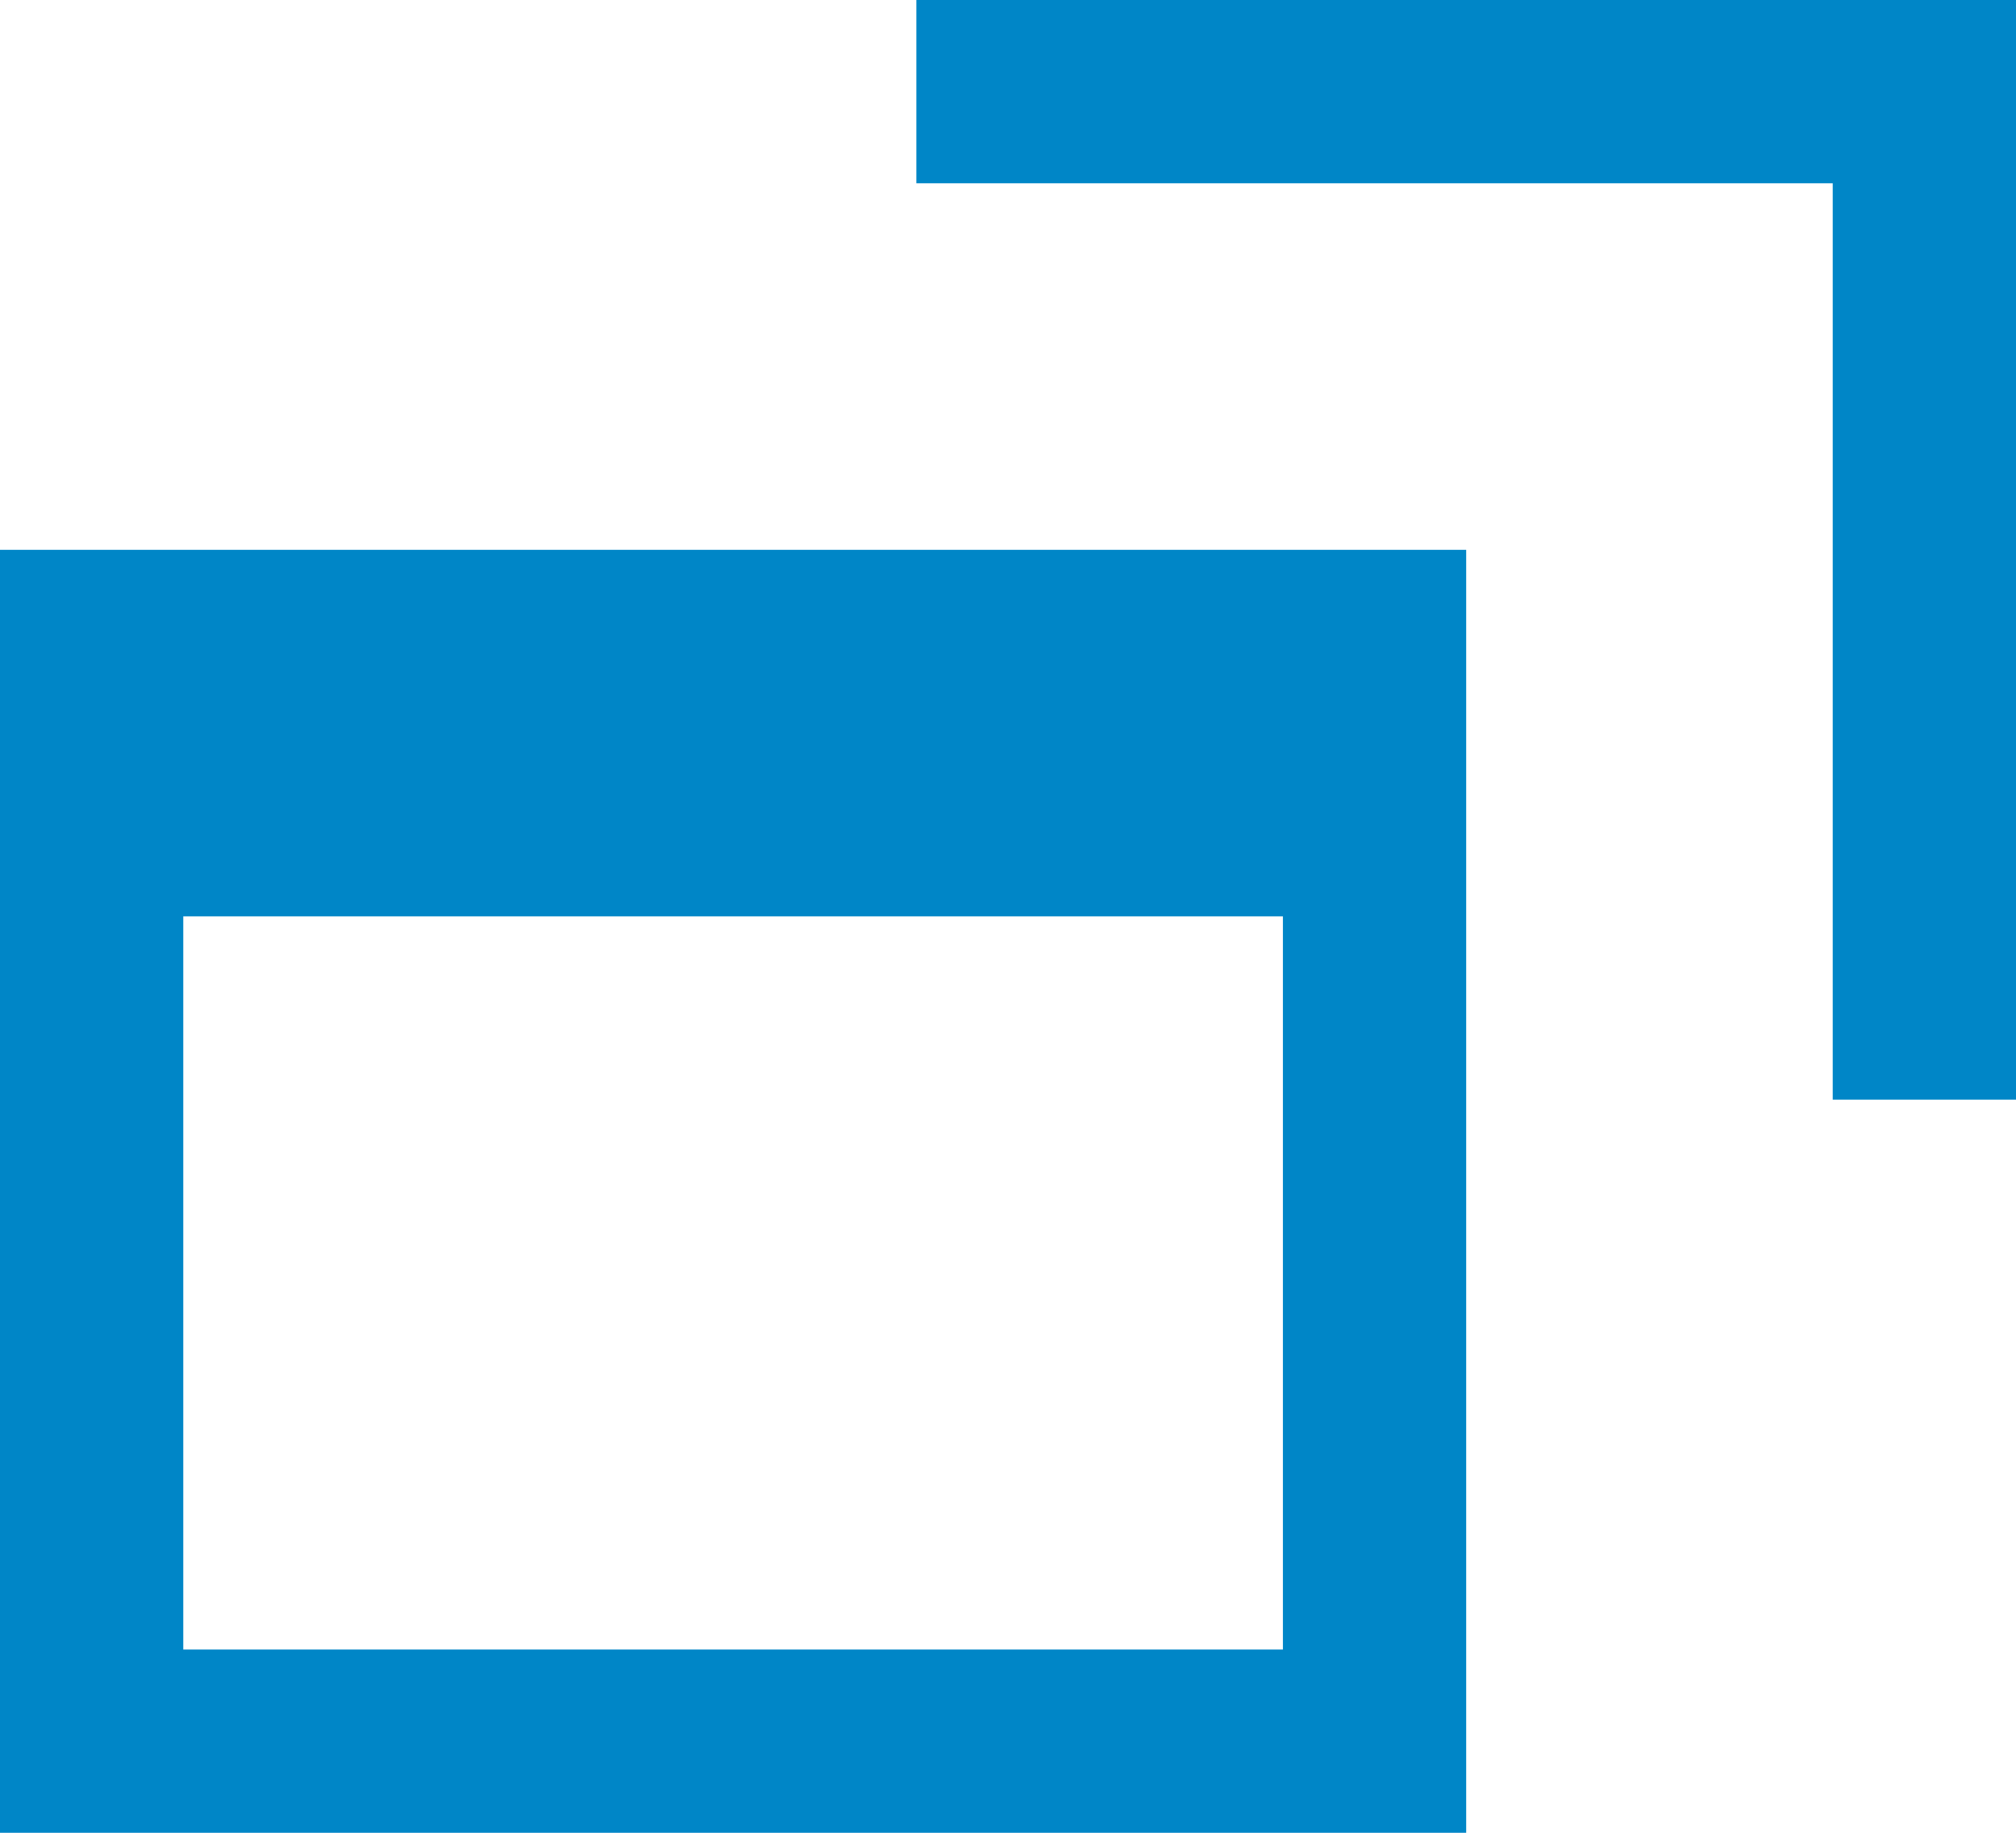
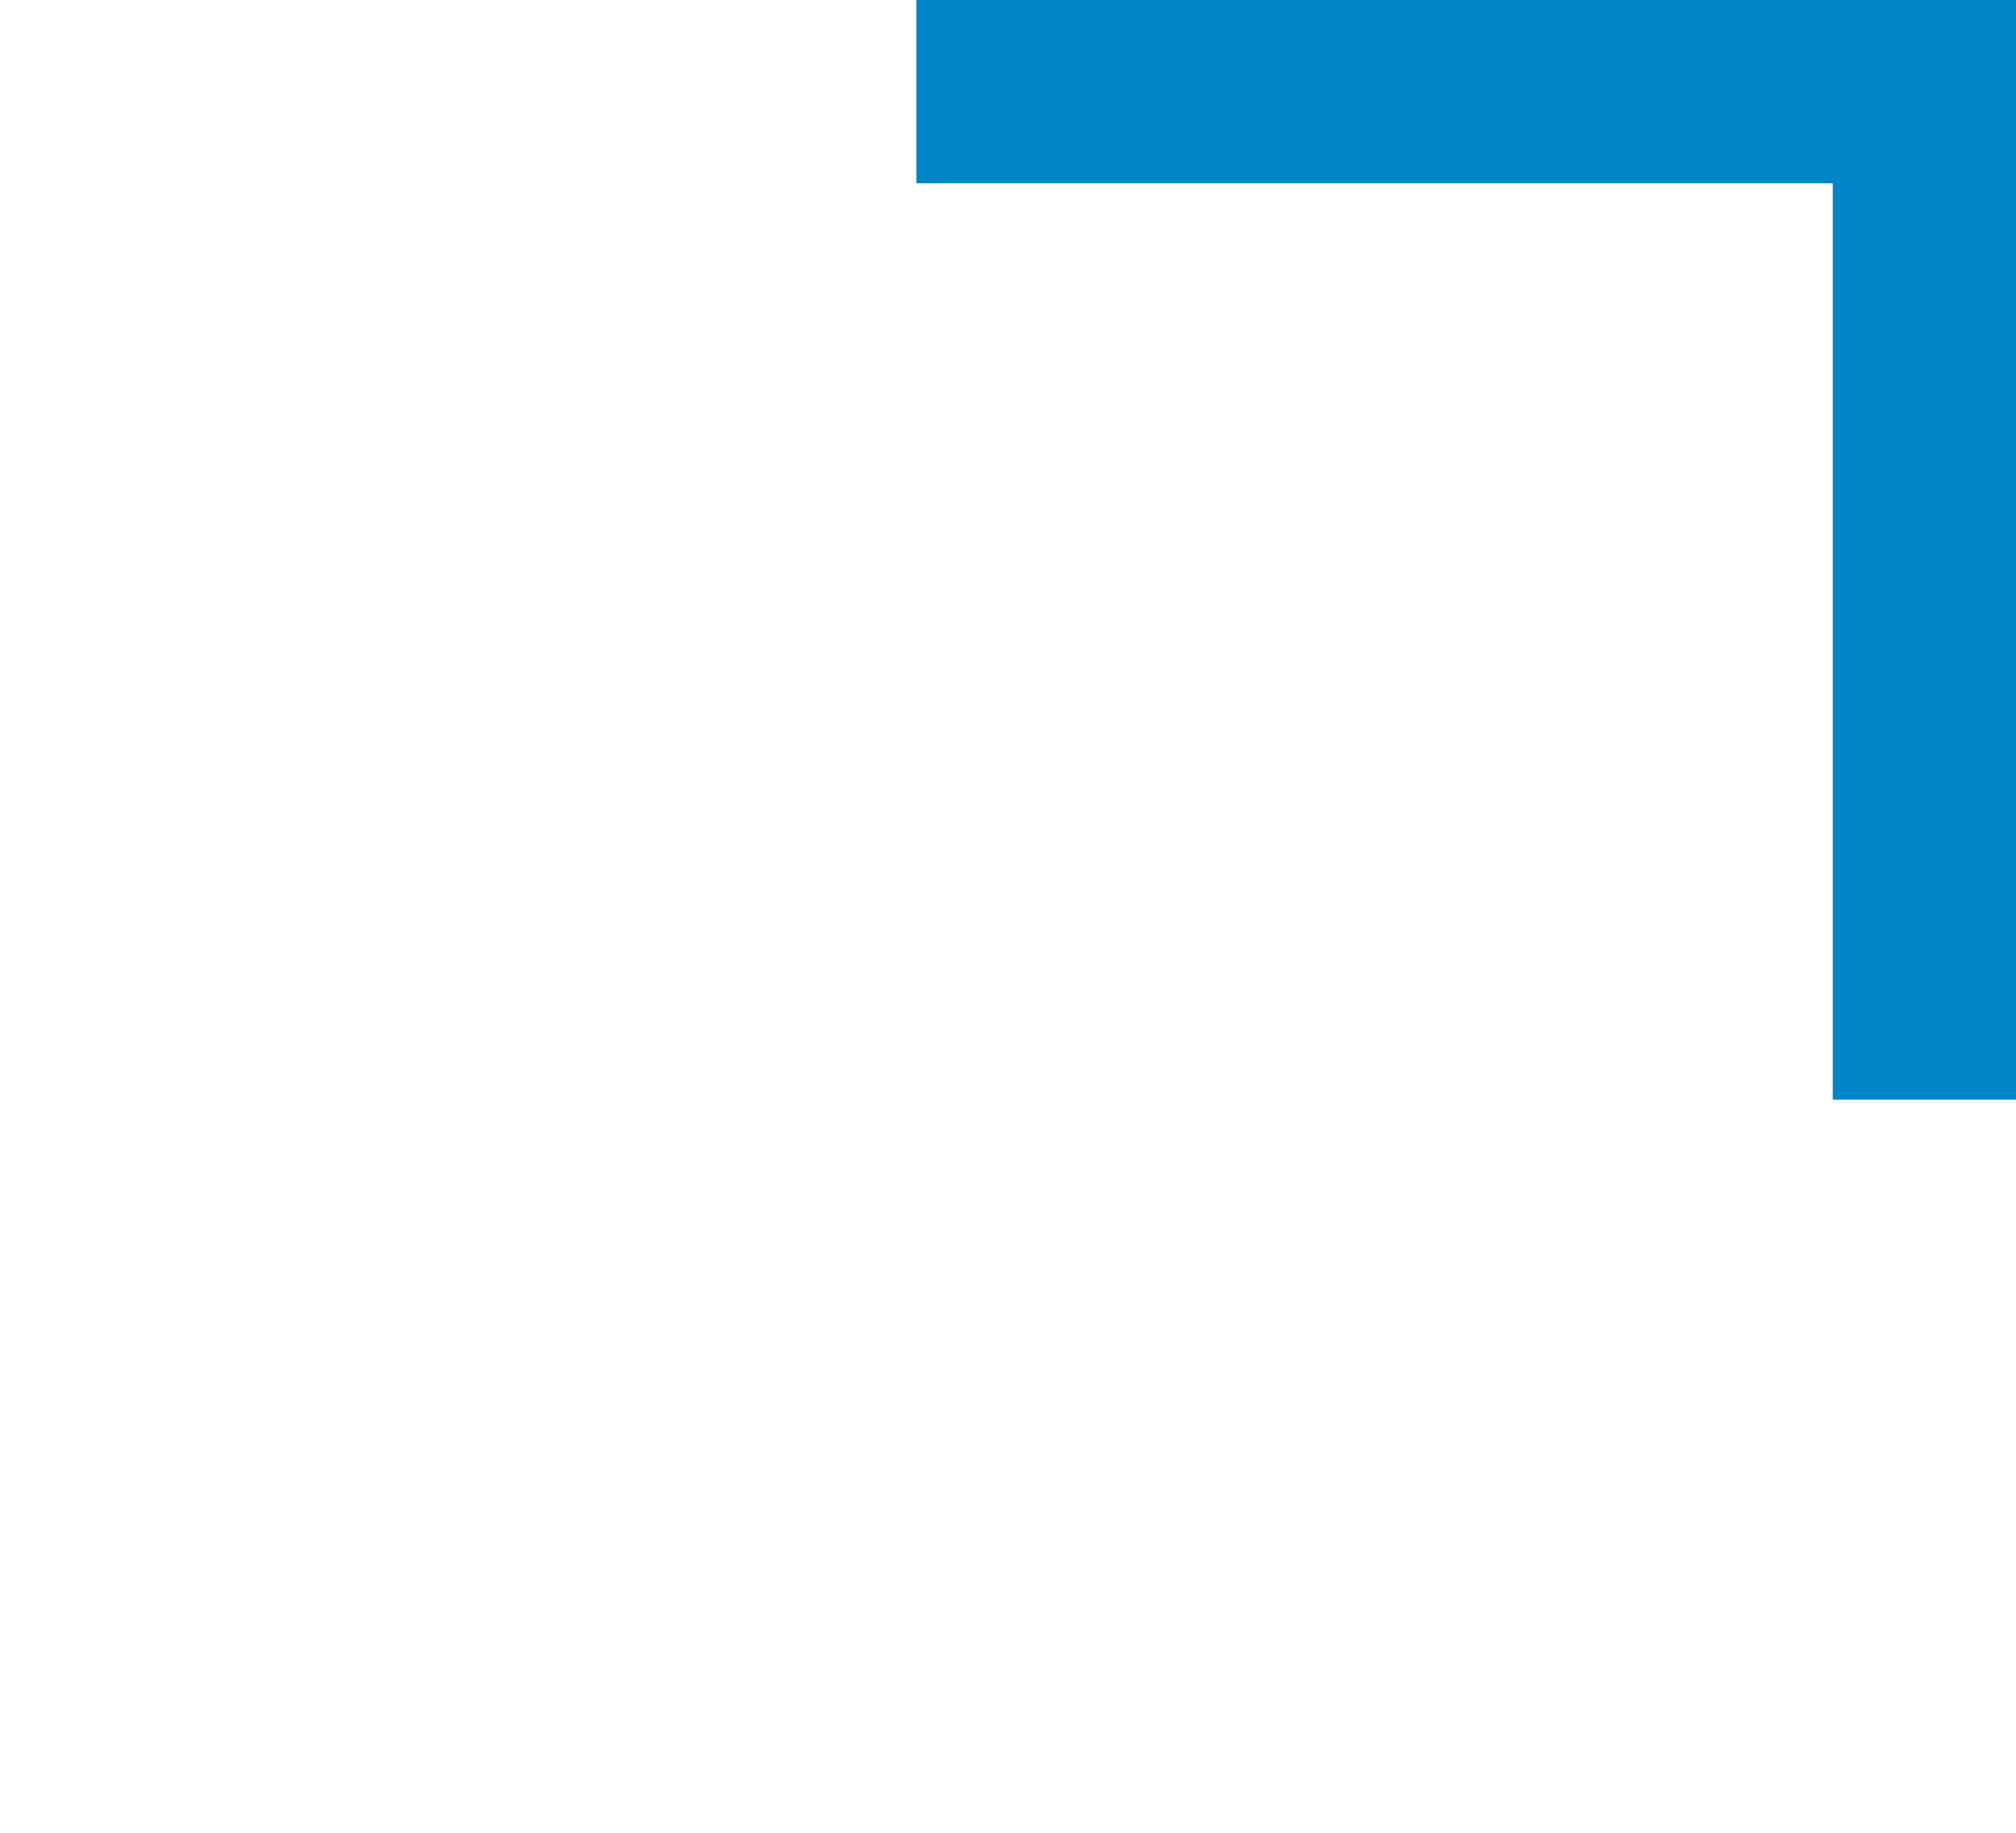
<svg xmlns="http://www.w3.org/2000/svg" id="レイヤー_1" data-name="レイヤー 1" viewBox="0 0 11 10">
  <defs>
    <style>.cls-1{fill:#0086c7;}</style>
  </defs>
  <title>ui parts</title>
-   <path class="cls-1" d="M0,10H8V3H0ZM7,9H1V5H7Z" />
  <polygon class="cls-1" points="10 0 5 0 5 1 10 1 10 6 11 6 11 1 11 0 10 0" />
</svg>